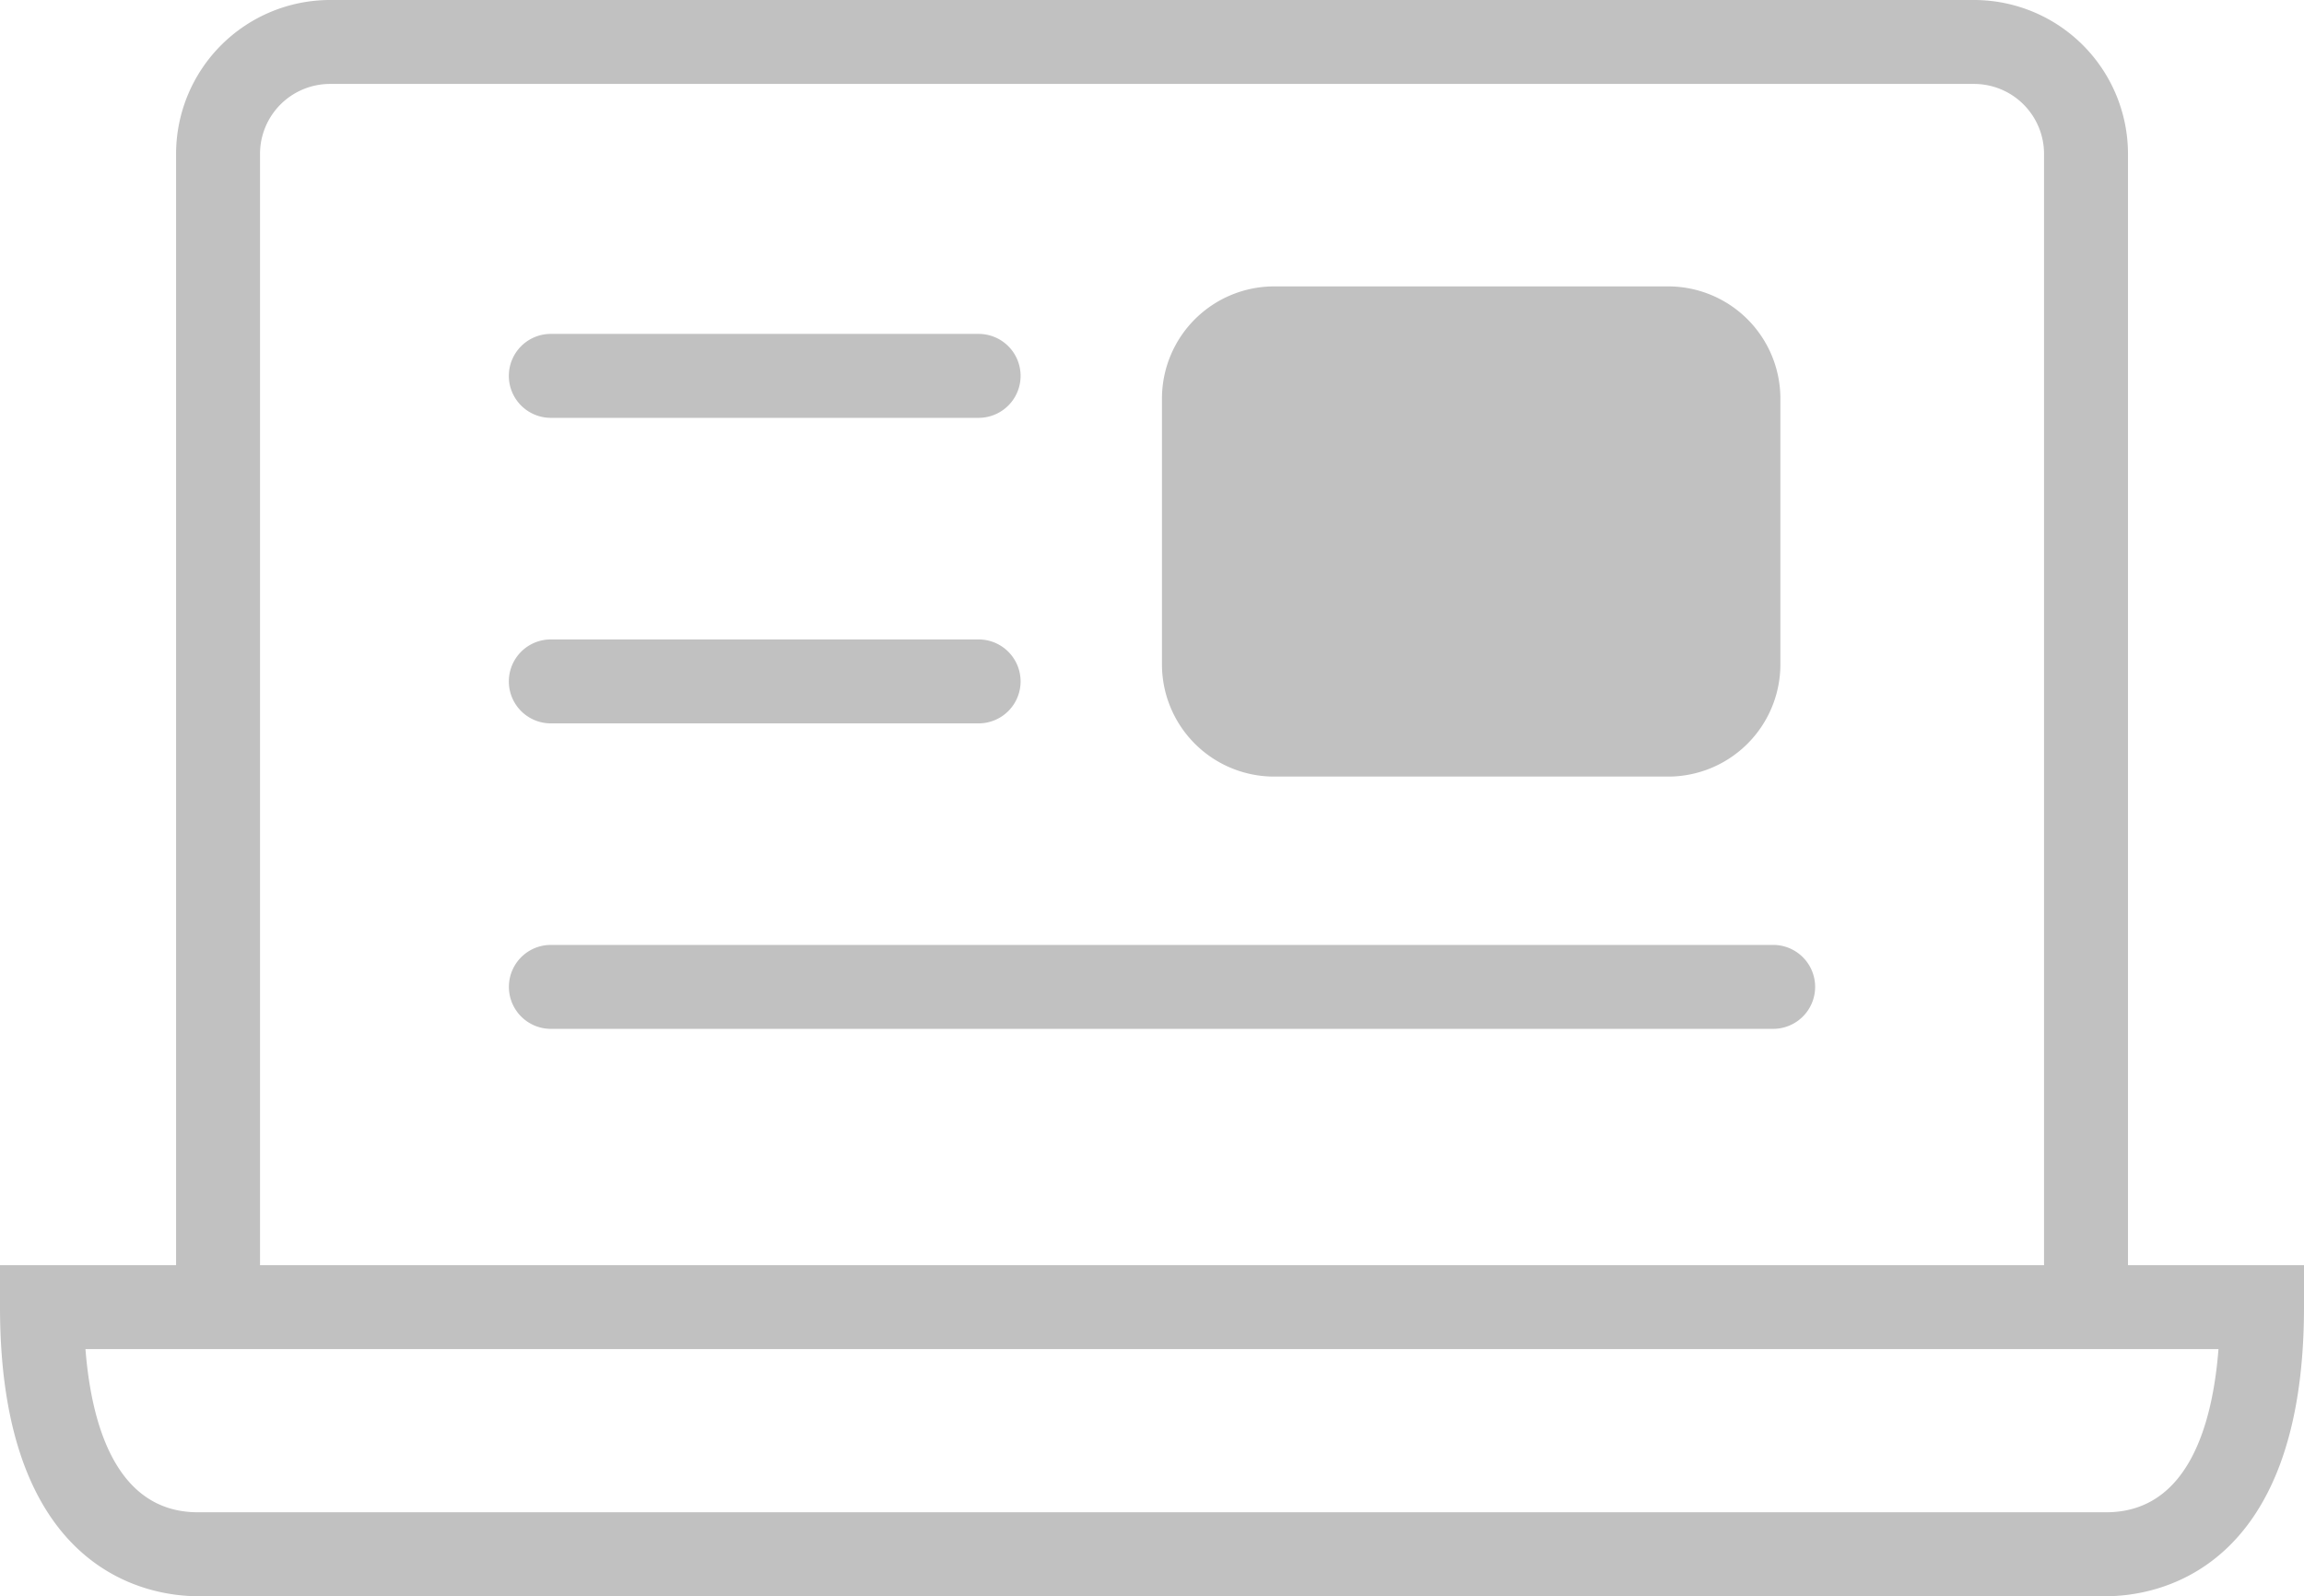
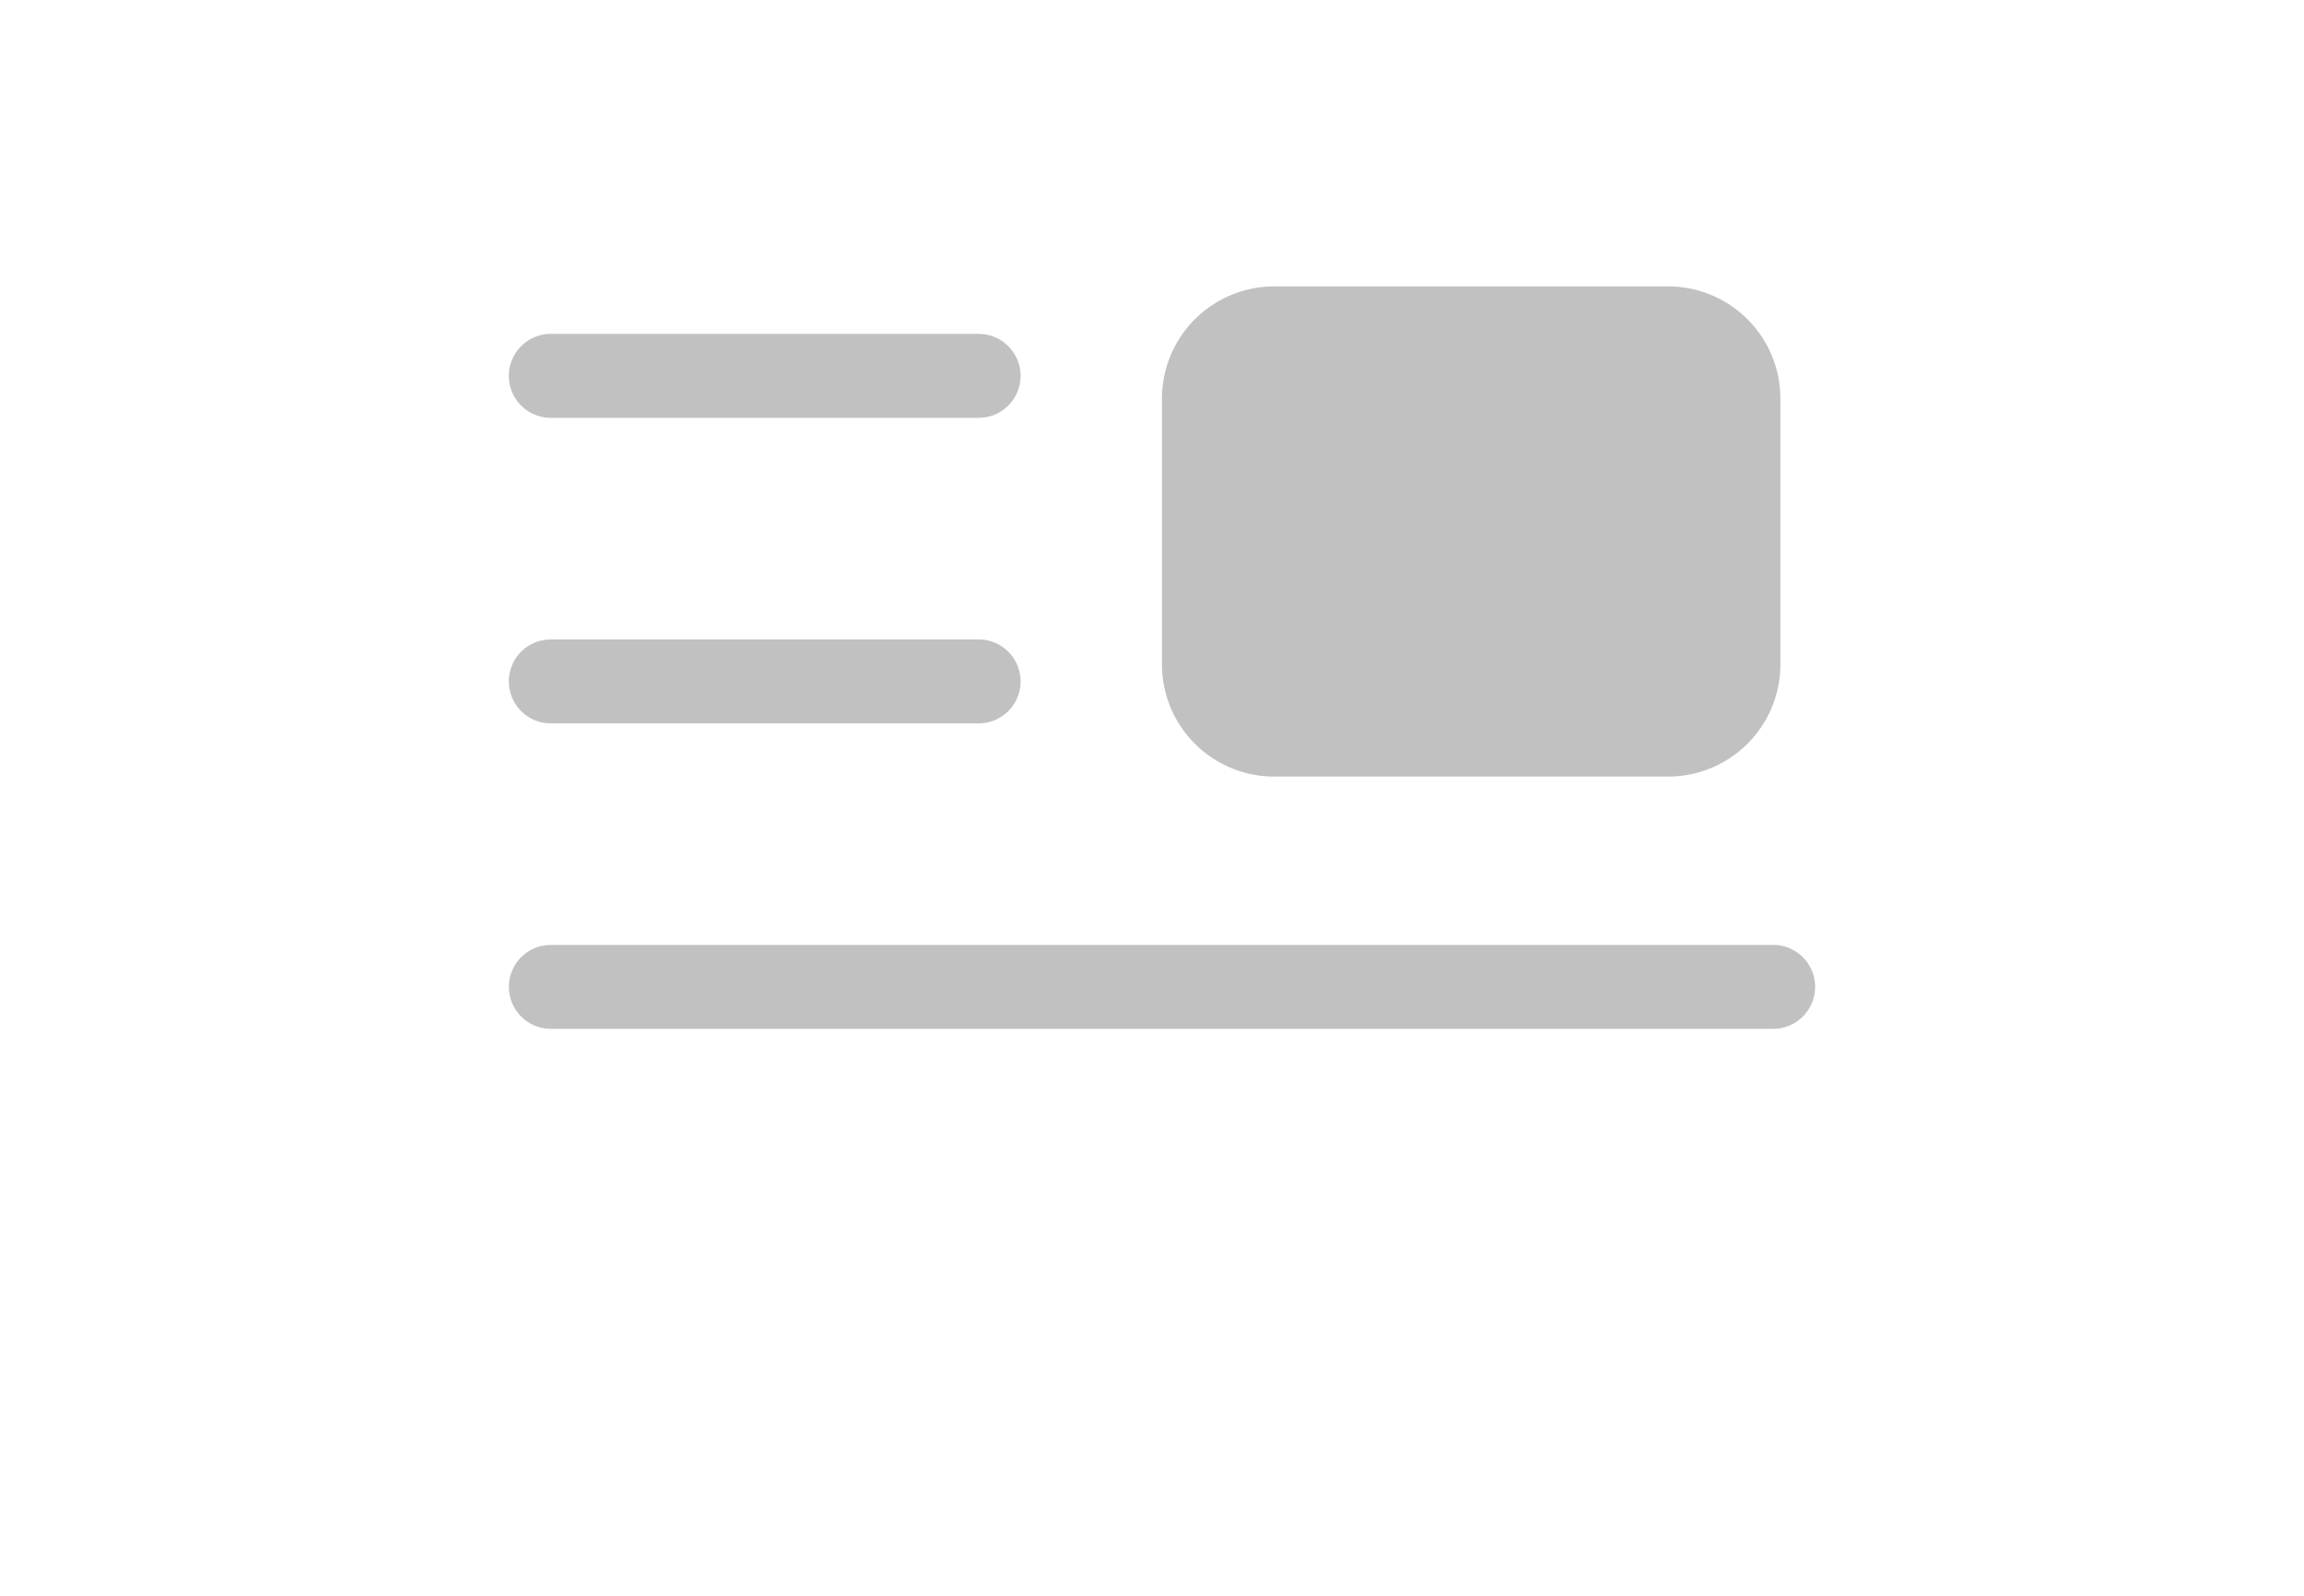
<svg xmlns="http://www.w3.org/2000/svg" viewBox="0 0 41.168 28.525">
  <g fill="#c1c1c1">
-     <path d="M38.023 22.609V2.75A2.753 2.753 0 0 0 35.273 0H5.896a2.753 2.753 0 0 0-2.75 2.75v19.859H0v.75c0 4.794 2.707 5.166 3.537 5.166h34.095c.829 0 3.536-.372 3.536-5.166v-.75zM4.646 2.75a1.251 1.251 0 0 1 1.25-1.25h29.377a1.251 1.251 0 0 1 1.25 1.25v19.859H4.646zm32.986 24.275H3.537c-1.476 0-1.906-1.593-2.01-2.916H39.64c-.103 1.323-.532 2.916-2.008 2.916z" />
    <path d="M22.762 5.118a2.006 2.006 0 0 0-2 2v4.76a2.006 2.006 0 0 0 2 2h7.05a2.006 2.006 0 0 0 2-2v-4.76a2.006 2.006 0 0 0-2-2zM17.486 7.467H9.842a.75.75 0 0 1 0-1.5h7.644a.75.75 0 0 1 0 1.5zM17.486 12.927H9.842a.75.75 0 0 1 0-1.5h7.644a.75.75 0 0 1 0 1.5zM31.683 18.386H9.843a.75.75 0 1 1 0-1.5h21.84a.75.75 0 1 1 0 1.5z" />
  </g>
</svg>